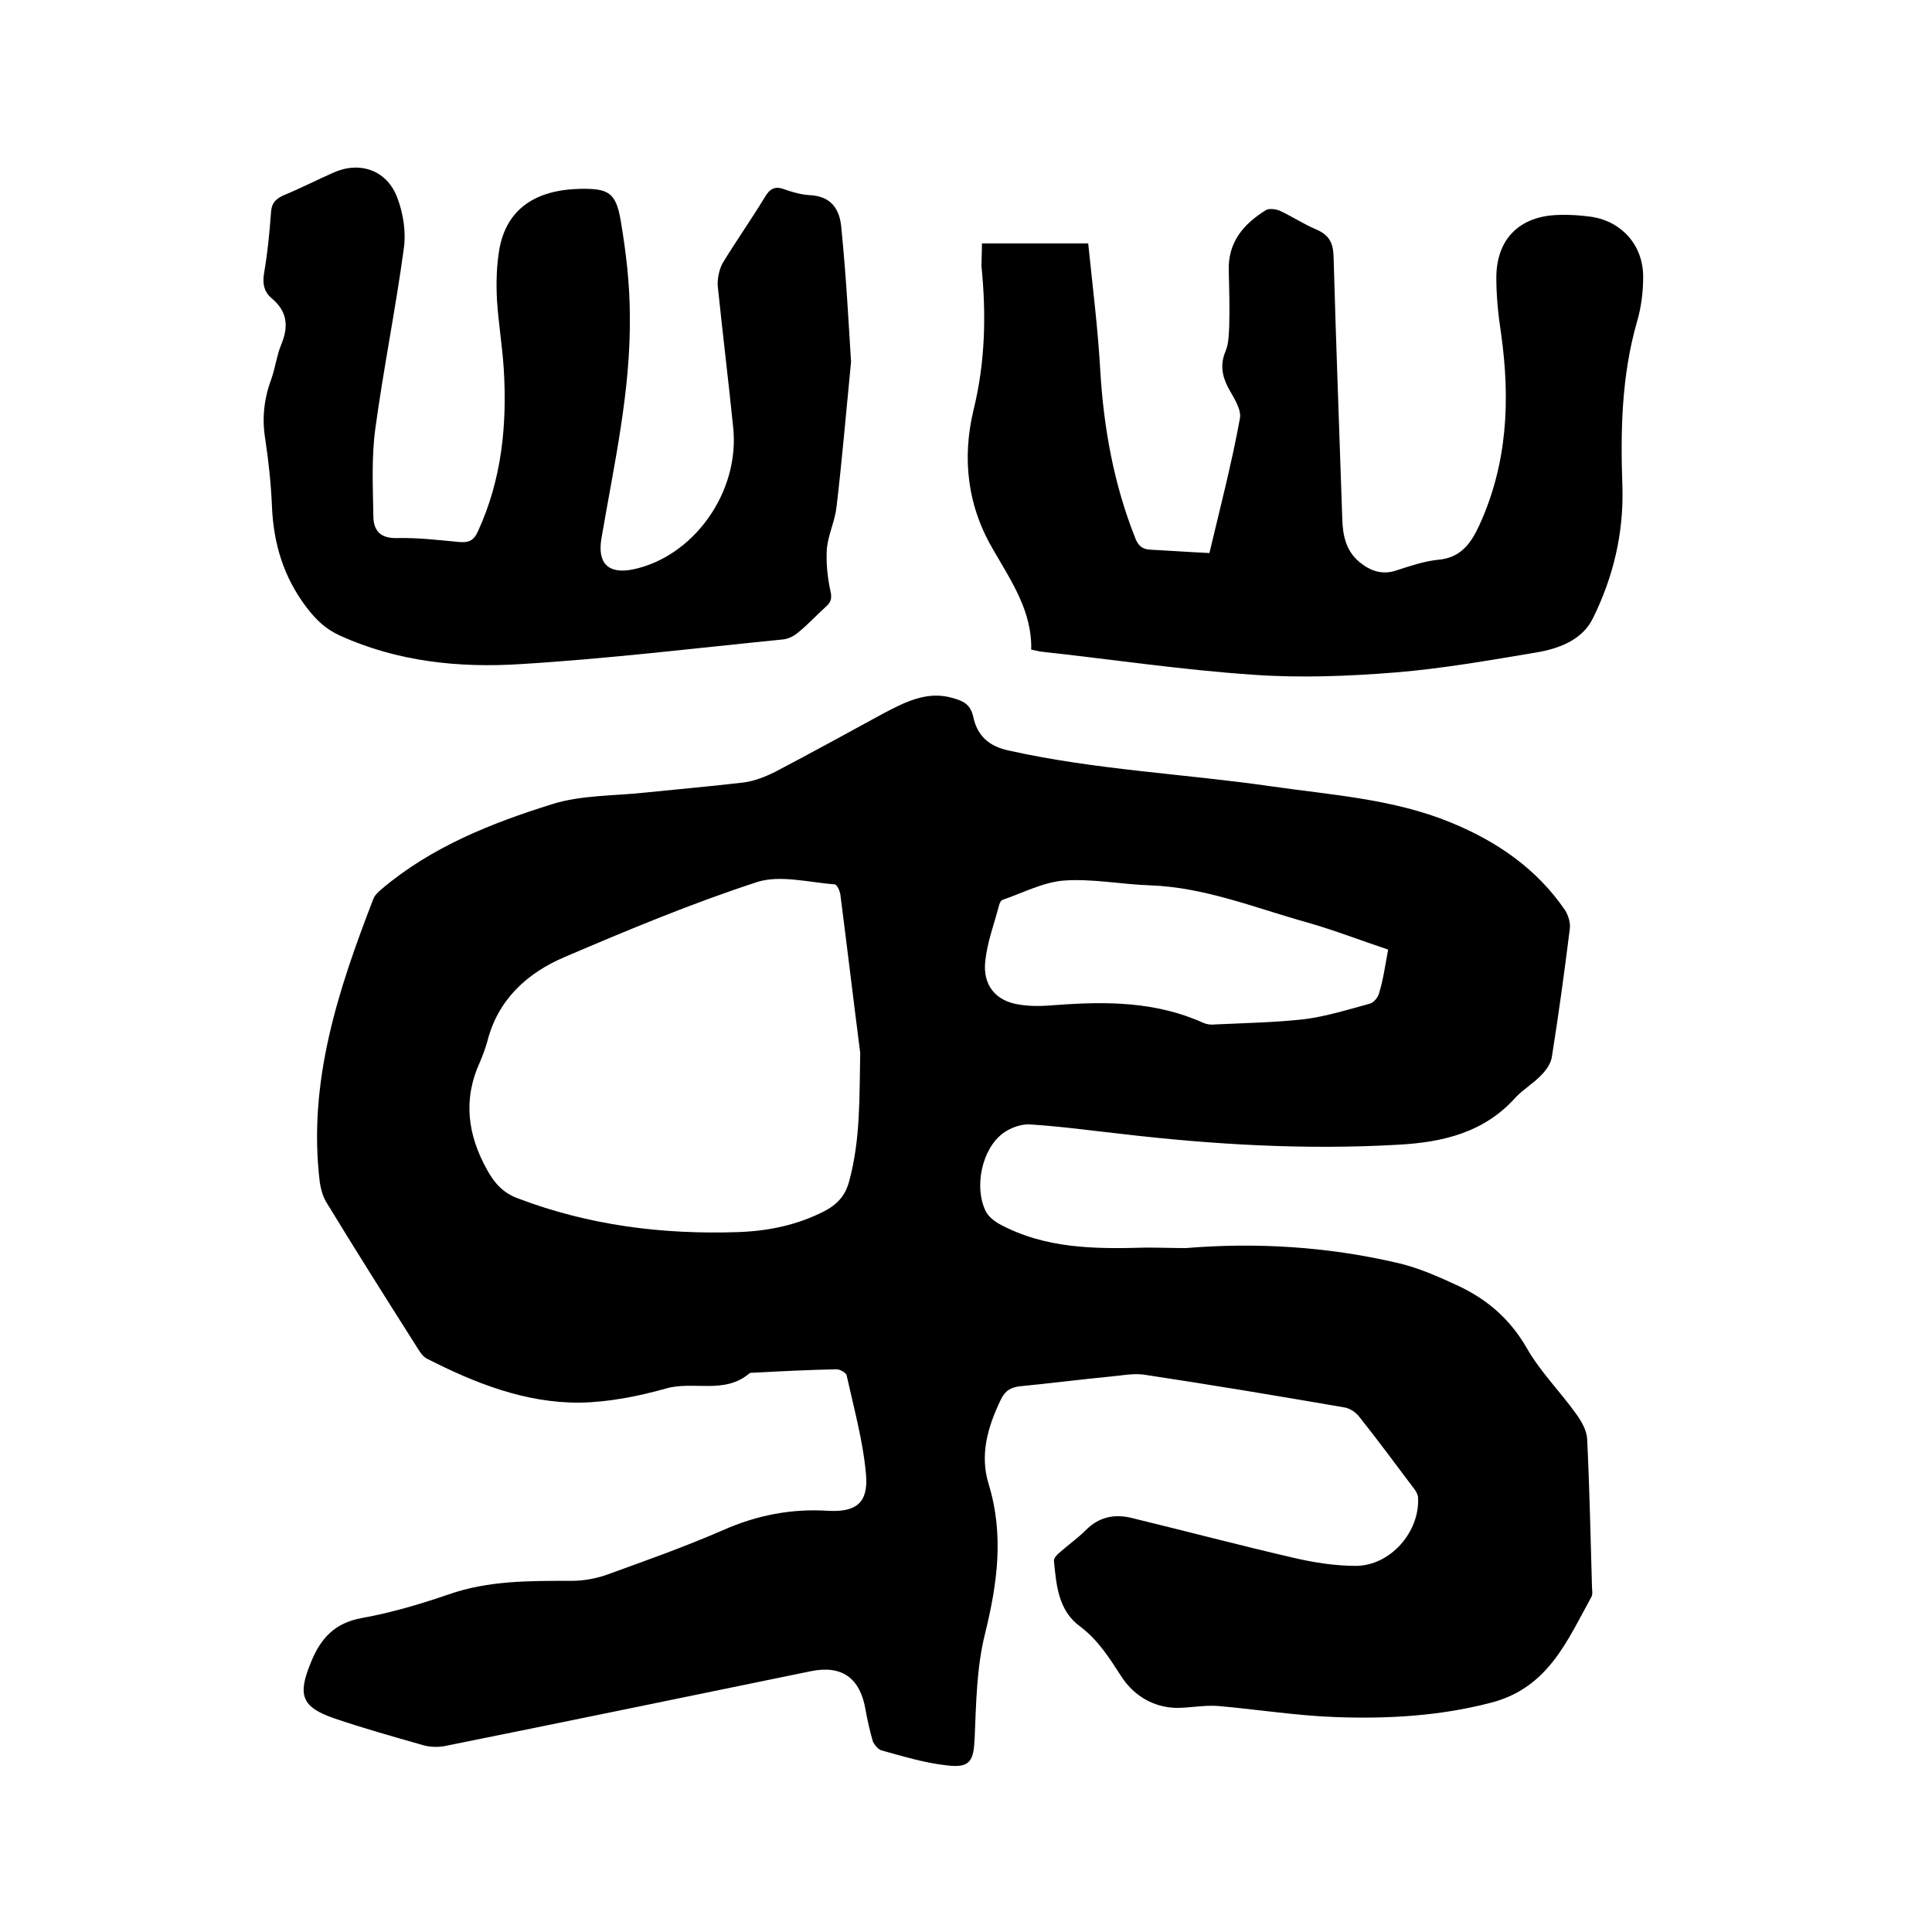
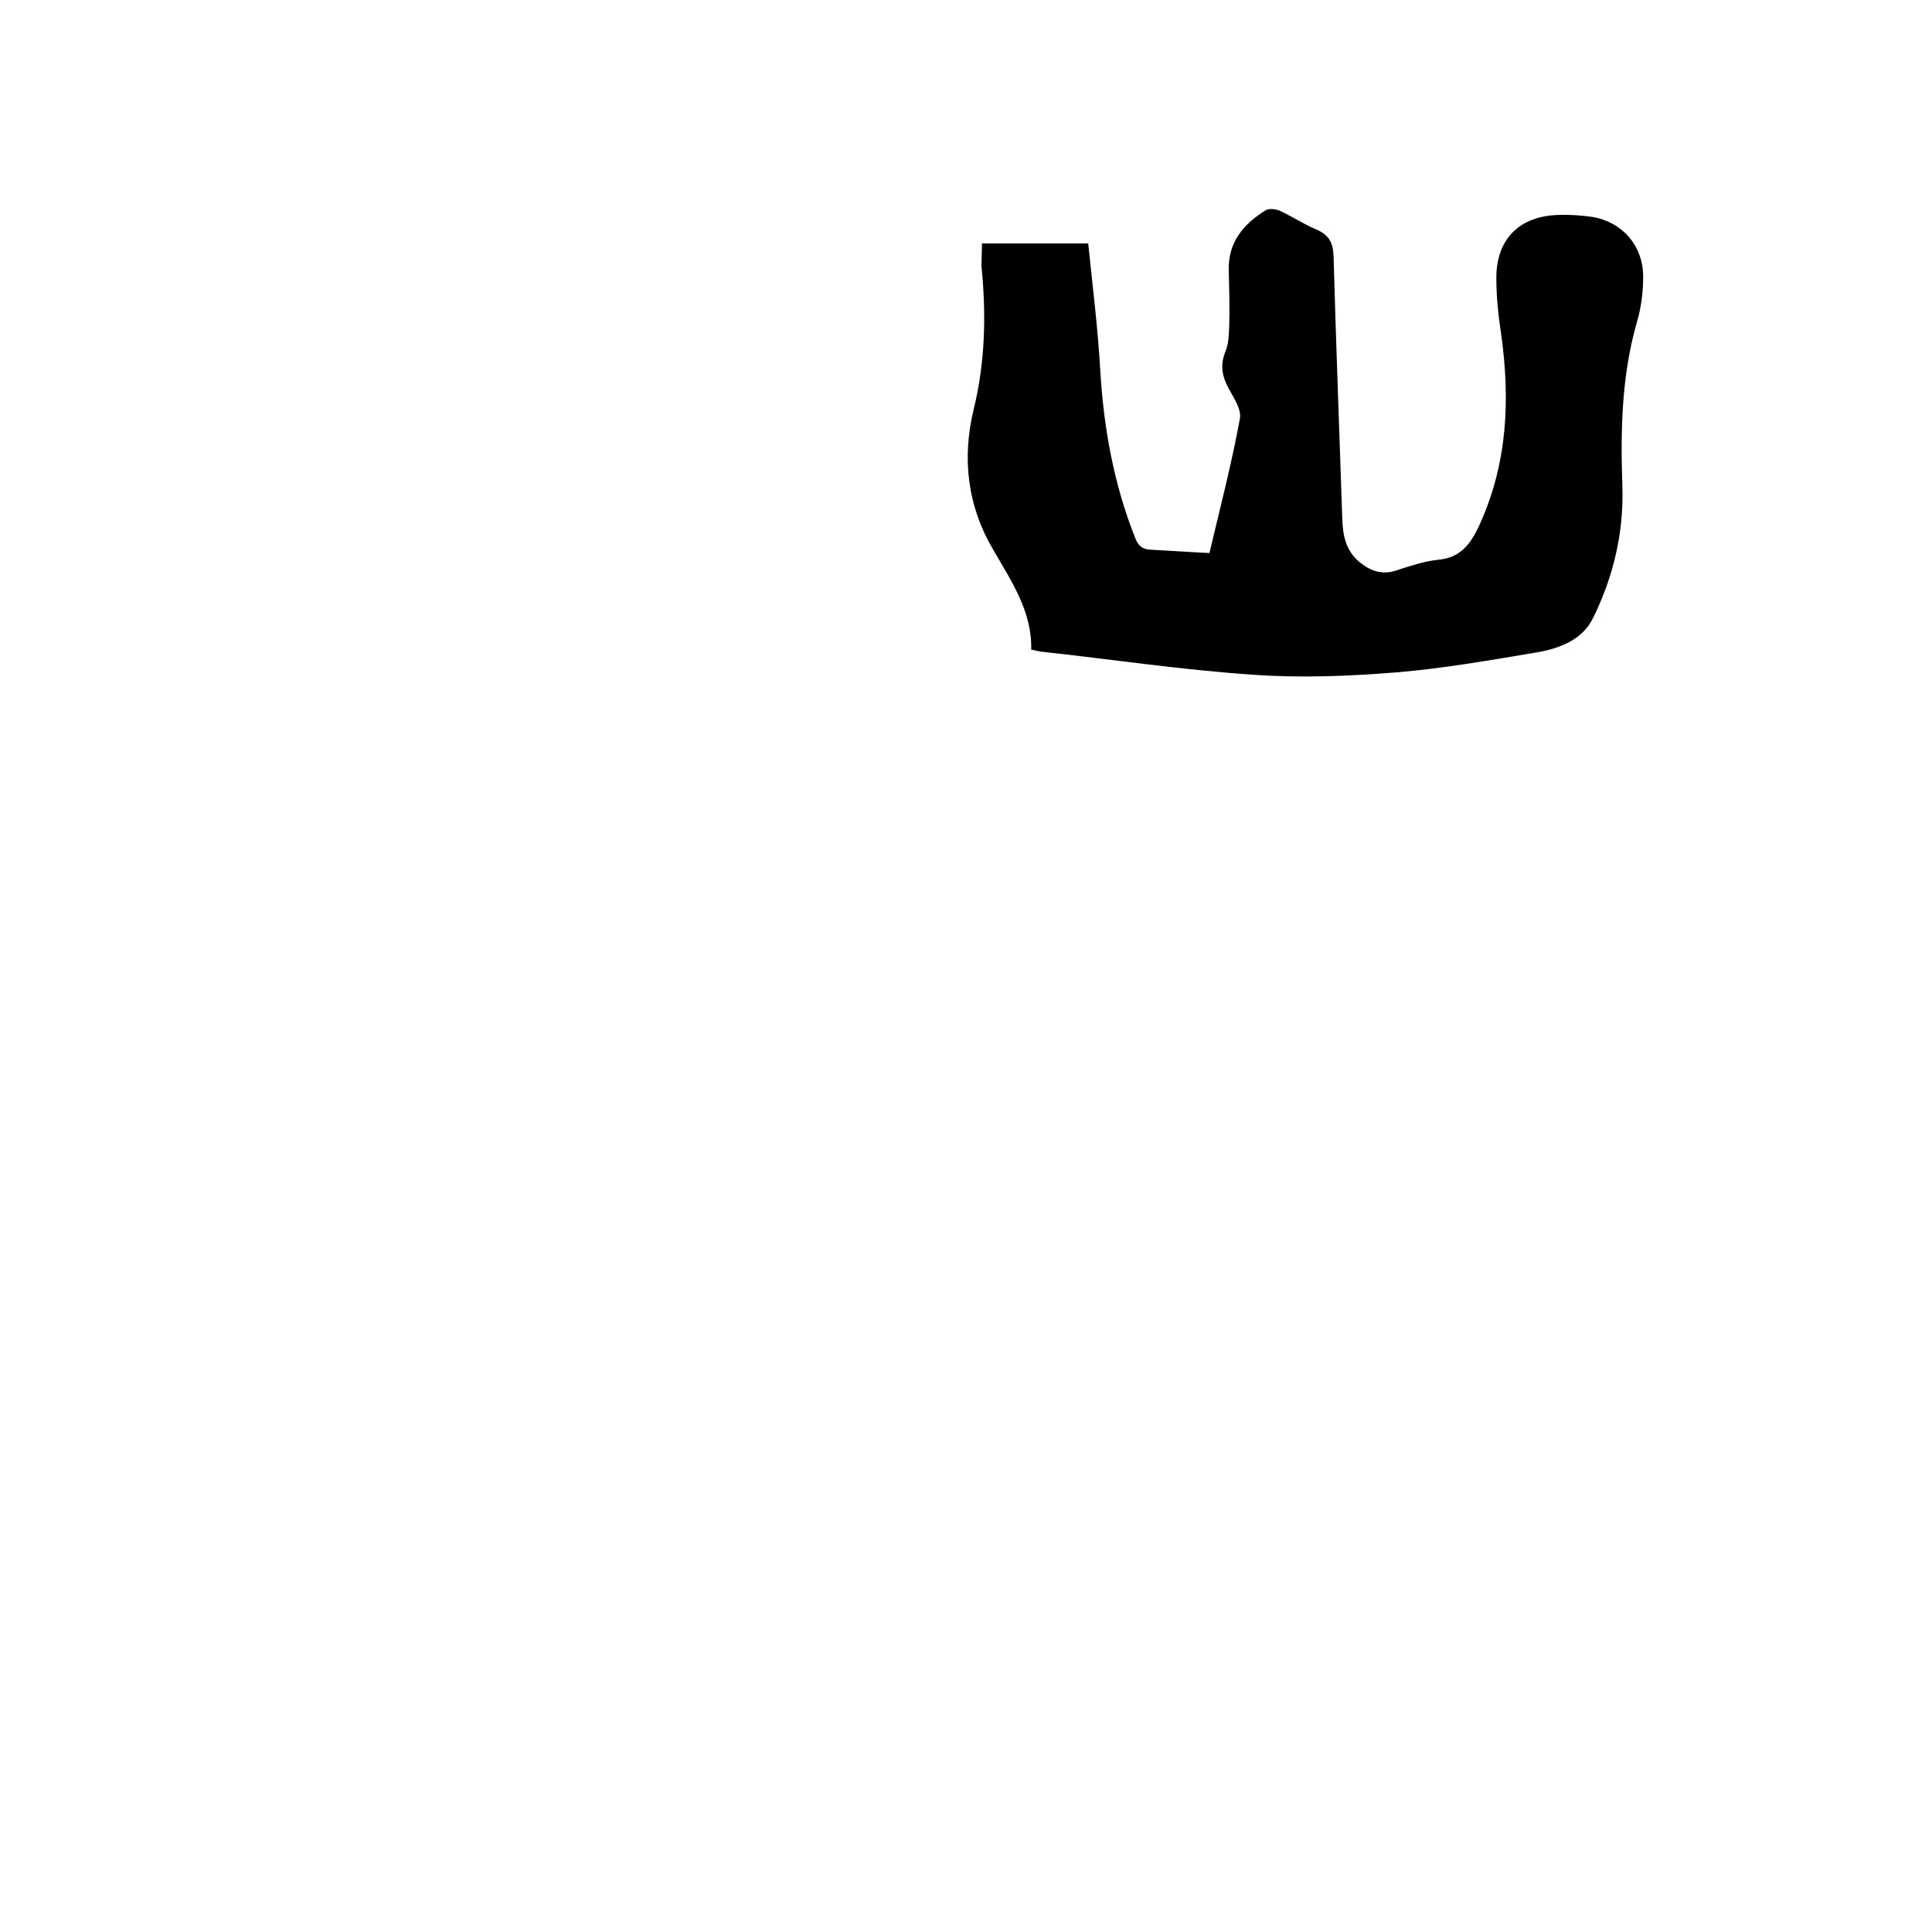
<svg xmlns="http://www.w3.org/2000/svg" enable-background="new 0 0 400 400" viewBox="0 0 400 400">
-   <path d="m245.5 258.4c14.7-1.2 29.2-.3 43.5 3 4.6 1 9 3 13.3 5 5.8 2.8 10.4 6.8 13.8 12.7 2.8 4.9 6.9 9 10.2 13.6 1.1 1.5 2.2 3.4 2.3 5.2.5 10.1.7 20.3 1 30.5 0 .7.2 1.6-.1 2.2-5 9-8.9 18.8-20.7 21.9-10.7 2.8-21.5 3.4-32.4 3-8.1-.3-16.2-1.6-24.3-2.3-2.8-.2-5.7.4-8.5.4-5-.1-9-2.7-11.5-6.6-2.4-3.7-4.7-7.4-8.4-10.2-4.6-3.3-5-8.6-5.5-13.7 0-.5.6-1.2 1.1-1.6 1.8-1.6 3.8-3 5.5-4.7 2.8-2.8 6-3.4 9.6-2.5 11.1 2.7 22.1 5.6 33.3 8.2 4.3 1 8.7 1.7 13.1 1.7 7.1-.1 13.1-7 12.8-14 0-.8-.5-1.6-1-2.2-3.7-4.9-7.3-9.8-11.2-14.7-.7-.9-1.9-1.7-3-1.9-13.9-2.4-27.7-4.7-41.6-6.8-2.2-.3-4.6.2-6.9.4-6.2.6-12.4 1.4-18.6 2-2 .2-3.2.9-4.1 2.8-2.7 5.6-4.4 11.4-2.5 17.5 3.2 10.5 1.8 20.6-.8 31.1-1.7 6.9-1.8 14.2-2.1 21.3-.2 4.9-.9 6.4-5.8 5.8-4.6-.5-9.1-1.9-13.5-3.1-.7-.2-1.5-1.2-1.8-1.9-.6-2.1-1.1-4.3-1.5-6.5-1.1-6.6-4.9-9.3-11.3-8-25.3 5.2-50.5 10.4-75.8 15.5-1.6.3-3.4.2-4.9-.3-6-1.7-12-3.4-17.9-5.4-7-2.4-7.7-4.9-4.9-11.7 2-4.9 4.9-8.1 10.5-9.1 6.1-1.1 12.2-2.9 18-4.9 8.3-2.9 16.8-2.8 25.4-2.8 2.6 0 5.3-.5 7.7-1.4 8-2.9 15.9-5.7 23.7-9.1 7-3.1 14.2-4.5 21.8-4 5.8.3 8.3-1.7 7.8-7.5-.6-6.9-2.5-13.7-4-20.5-.1-.6-1.4-1.3-2.1-1.3-5.7.1-11.4.4-17.1.7-.3 0-.7 0-.9.1-5.2 4.5-11.7 1.5-17.4 3.2-5.7 1.6-11.8 2.8-17.7 2.9-11.3.1-21.7-4-31.7-9.1-.8-.4-1.4-1.3-1.9-2.1-6.4-10.1-12.8-20.2-19-30.4-.7-1.2-1.1-2.7-1.3-4.1-2.5-20.7 3.8-39.7 11.1-58.6.3-.8 1.1-1.5 1.8-2.1 10.3-8.7 22.7-13.6 35.2-17.5 6-1.9 12.7-1.7 19.2-2.4 6.8-.7 13.7-1.3 20.5-2.1 2.2-.3 4.5-1.2 6.5-2.2 7.6-4 15.1-8.1 22.6-12.2 4.4-2.3 8.9-4.6 14.1-3.1 2.1.6 3.7 1.2 4.3 3.9.8 3.8 3.1 6.1 7.4 7 17.9 4 36.3 4.8 54.3 7.4 12.5 1.8 25.3 2.6 37.2 7.5 9.5 3.9 17.7 9.5 23.6 18.1.7 1.1 1.2 2.7 1 4-1.1 8.8-2.3 17.6-3.7 26.4-.2 1.4-1.2 2.8-2.2 3.8-1.6 1.7-3.7 2.9-5.3 4.6-6.5 7.3-15.1 9.3-24.3 9.8-19.1 1.1-38.1 0-57-2.2-6.4-.7-12.8-1.6-19.3-2-1.8-.1-4 .7-5.5 1.8-4.4 3.2-6.1 11.2-3.6 16.2.5 1 1.6 1.9 2.6 2.5 9.6 5.3 20.1 5.3 30.6 5 2.9 0 5.5.1 8.2.1zm-67.4-40.4c-1.4-10.9-2.7-21.8-4.1-32.7-.1-.8-.7-2.2-1.2-2.2-5.3-.4-11.2-2-16-.5-13.5 4.4-26.7 9.9-39.8 15.5-7.8 3.3-13.9 8.8-16.1 17.5-.4 1.4-.9 2.8-1.5 4.2-3.6 7.8-2.6 15.2 1.5 22.5 1.5 2.7 3.3 4.7 6.3 5.8 14.7 5.6 29.9 7.5 45.4 7 6.3-.2 12.3-1.4 18-4.3 2.7-1.4 4.4-3.2 5.2-6.2 2.4-8.8 2.1-17.6 2.3-26.6zm109.3-21.4c-5.7-1.9-11.1-4-16.7-5.6-10.8-3-21.2-7.3-32.6-7.7-5.9-.2-11.9-1.4-17.7-1-4.3.3-8.5 2.5-12.8 4-.4.1-.7.8-.8 1.3-1 3.8-2.4 7.5-2.8 11.3-.6 5 2.1 8.4 7.1 9.1 2.4.4 4.8.3 7.3.1 10.5-.8 20.9-.8 30.8 3.7.7.3 1.6.4 2.4.3 6.2-.3 12.4-.4 18.6-1.1 4.5-.6 9-2 13.4-3.2.8-.2 1.7-1.3 1.9-2.1.9-2.9 1.3-5.9 1.9-9.1z" />
  <path d="m203.3 50.4h22c.9 8.8 2 17.5 2.5 26.3.7 11.9 2.8 23.5 7.2 34.6.6 1.6 1.4 2.4 3.1 2.5 4 .2 8 .5 12.3.7 2.2-9.3 4.6-18.5 6.3-27.8.4-1.9-1.3-4.4-2.4-6.4-1.3-2.5-1.7-4.8-.6-7.5.7-1.6.7-3.5.8-5.3.1-3.8 0-7.6-.1-11.4-.2-5.9 3-9.7 7.7-12.6.7-.4 2-.2 2.8.1 2.6 1.2 5 2.8 7.6 3.9s3.5 2.7 3.6 5.5c.5 18.1 1.2 36.2 1.8 54.3.1 3.5.7 6.7 3.6 9.1 2.2 1.8 4.7 2.7 7.6 1.7 2.8-.9 5.7-1.9 8.6-2.2 4.7-.4 6.8-3.3 8.6-7.2 5.8-12.7 6.4-25.9 4.5-39.5-.6-3.9-1-7.8-1-11.7 0-8 4.8-12.8 12.9-13 2.3-.1 4.7.1 6.9.4 6.2 1 10.6 5.9 10.6 12.4 0 3.1-.4 6.4-1.3 9.4-3.2 11.2-3.4 22.6-3 34 .3 9.7-1.9 18.8-6.1 27.3-2.2 4.5-7 6.3-11.8 7.1-9.6 1.6-19.2 3.3-28.8 4.1-9.9.8-19.9 1.2-29.7.5-14.8-1-29.4-3.2-44.1-4.8-.5-.1-1-.2-1.9-.4.2-7.8-4-14-7.7-20.4-5.5-9.2-6.7-19.1-4.2-29.4 2.4-9.8 2.6-19.7 1.6-29.6 0-1.4.1-2.9.1-4.7z" />
-   <path d="m176.2 74.9c-1.1 11.3-1.9 20.7-3 30-.3 2.9-1.7 5.7-2 8.6-.2 2.9.1 5.9.7 8.7.4 1.6.2 2.5-1 3.5-1.9 1.7-3.6 3.6-5.6 5.2-.9.8-2.1 1.4-3.3 1.5-18.1 1.8-36.2 4-54.3 5.1-12.7.8-25.4-.5-37.3-5.9-2.9-1.3-4.9-3.2-6.9-5.8-4.8-6.3-6.9-13.3-7.2-21.1-.2-4.6-.7-9.3-1.4-13.9-.7-4.3-.2-8.4 1.3-12.4.8-2.3 1.1-4.8 2-7 1.6-3.8 1.3-6.9-1.9-9.6-1.7-1.4-2-3.2-1.6-5.4.7-4.1 1.1-8.2 1.4-12.3.1-2 .9-2.9 2.7-3.7 3.4-1.4 6.7-3.1 10.1-4.6 5.4-2.5 11.1-.7 13.3 5 1.3 3.3 1.9 7.3 1.4 10.7-1.7 12.5-4.2 24.8-5.9 37.3-.8 5.9-.5 12-.4 18 0 3 1.4 4.7 4.9 4.6 4.2-.1 8.5.4 12.7.8 2.1.2 3.2-.2 4.1-2.3 4.9-10.7 6-22 5.3-33.5-.3-4.7-1.1-9.5-1.4-14.2-.2-3.6-.1-7.2.5-10.7 1.5-8.1 7.3-12.2 16.7-12.4 5.8-.1 7.4.7 8.4 6.5 1.1 6.5 1.9 13.2 1.9 19.8.2 15.6-3.3 30.9-5.9 46.2-.8 5 1.4 7.3 6.5 6.3 12.6-2.6 22.2-16 20.8-29.4-1-9.8-2.2-19.6-3.2-29.3-.1-1.5.3-3.4 1-4.7 2.8-4.6 5.9-9 8.7-13.6 1-1.7 2-2.5 4.1-1.7 1.7.6 3.5 1.1 5.2 1.2 4.5.2 6.3 2.9 6.6 6.9 1 9.9 1.5 19.7 2 27.6z" />
</svg>